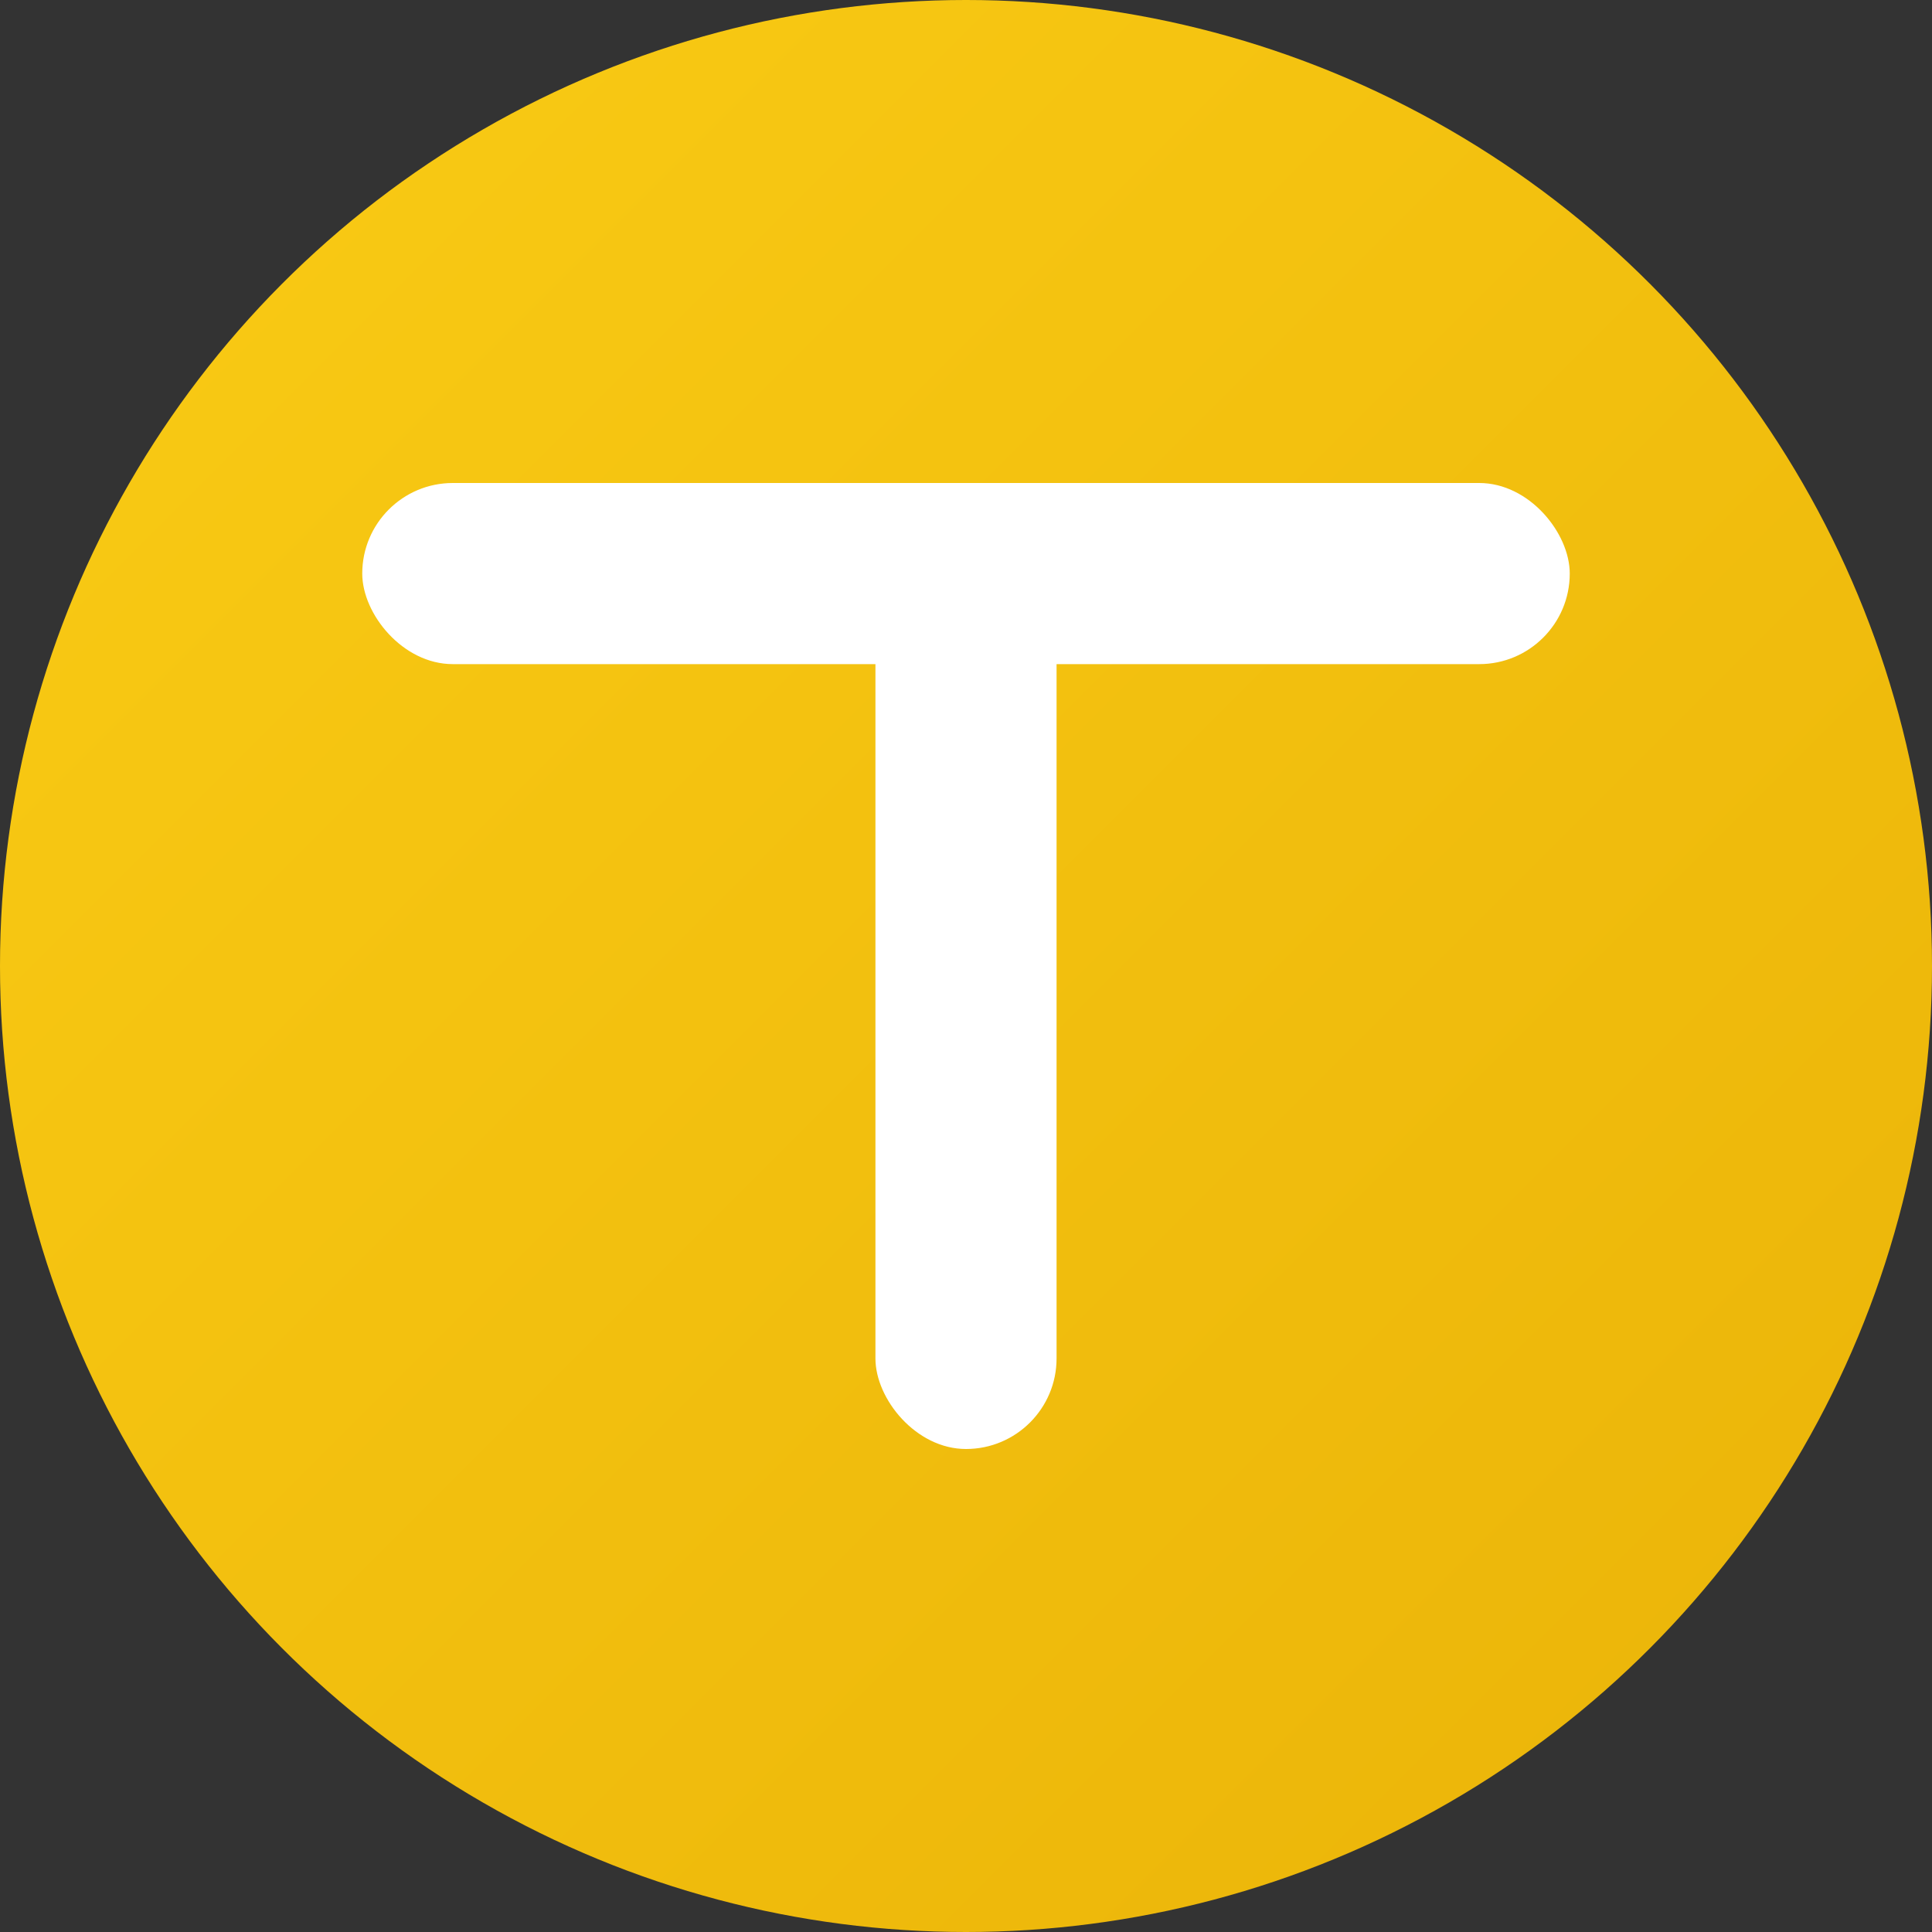
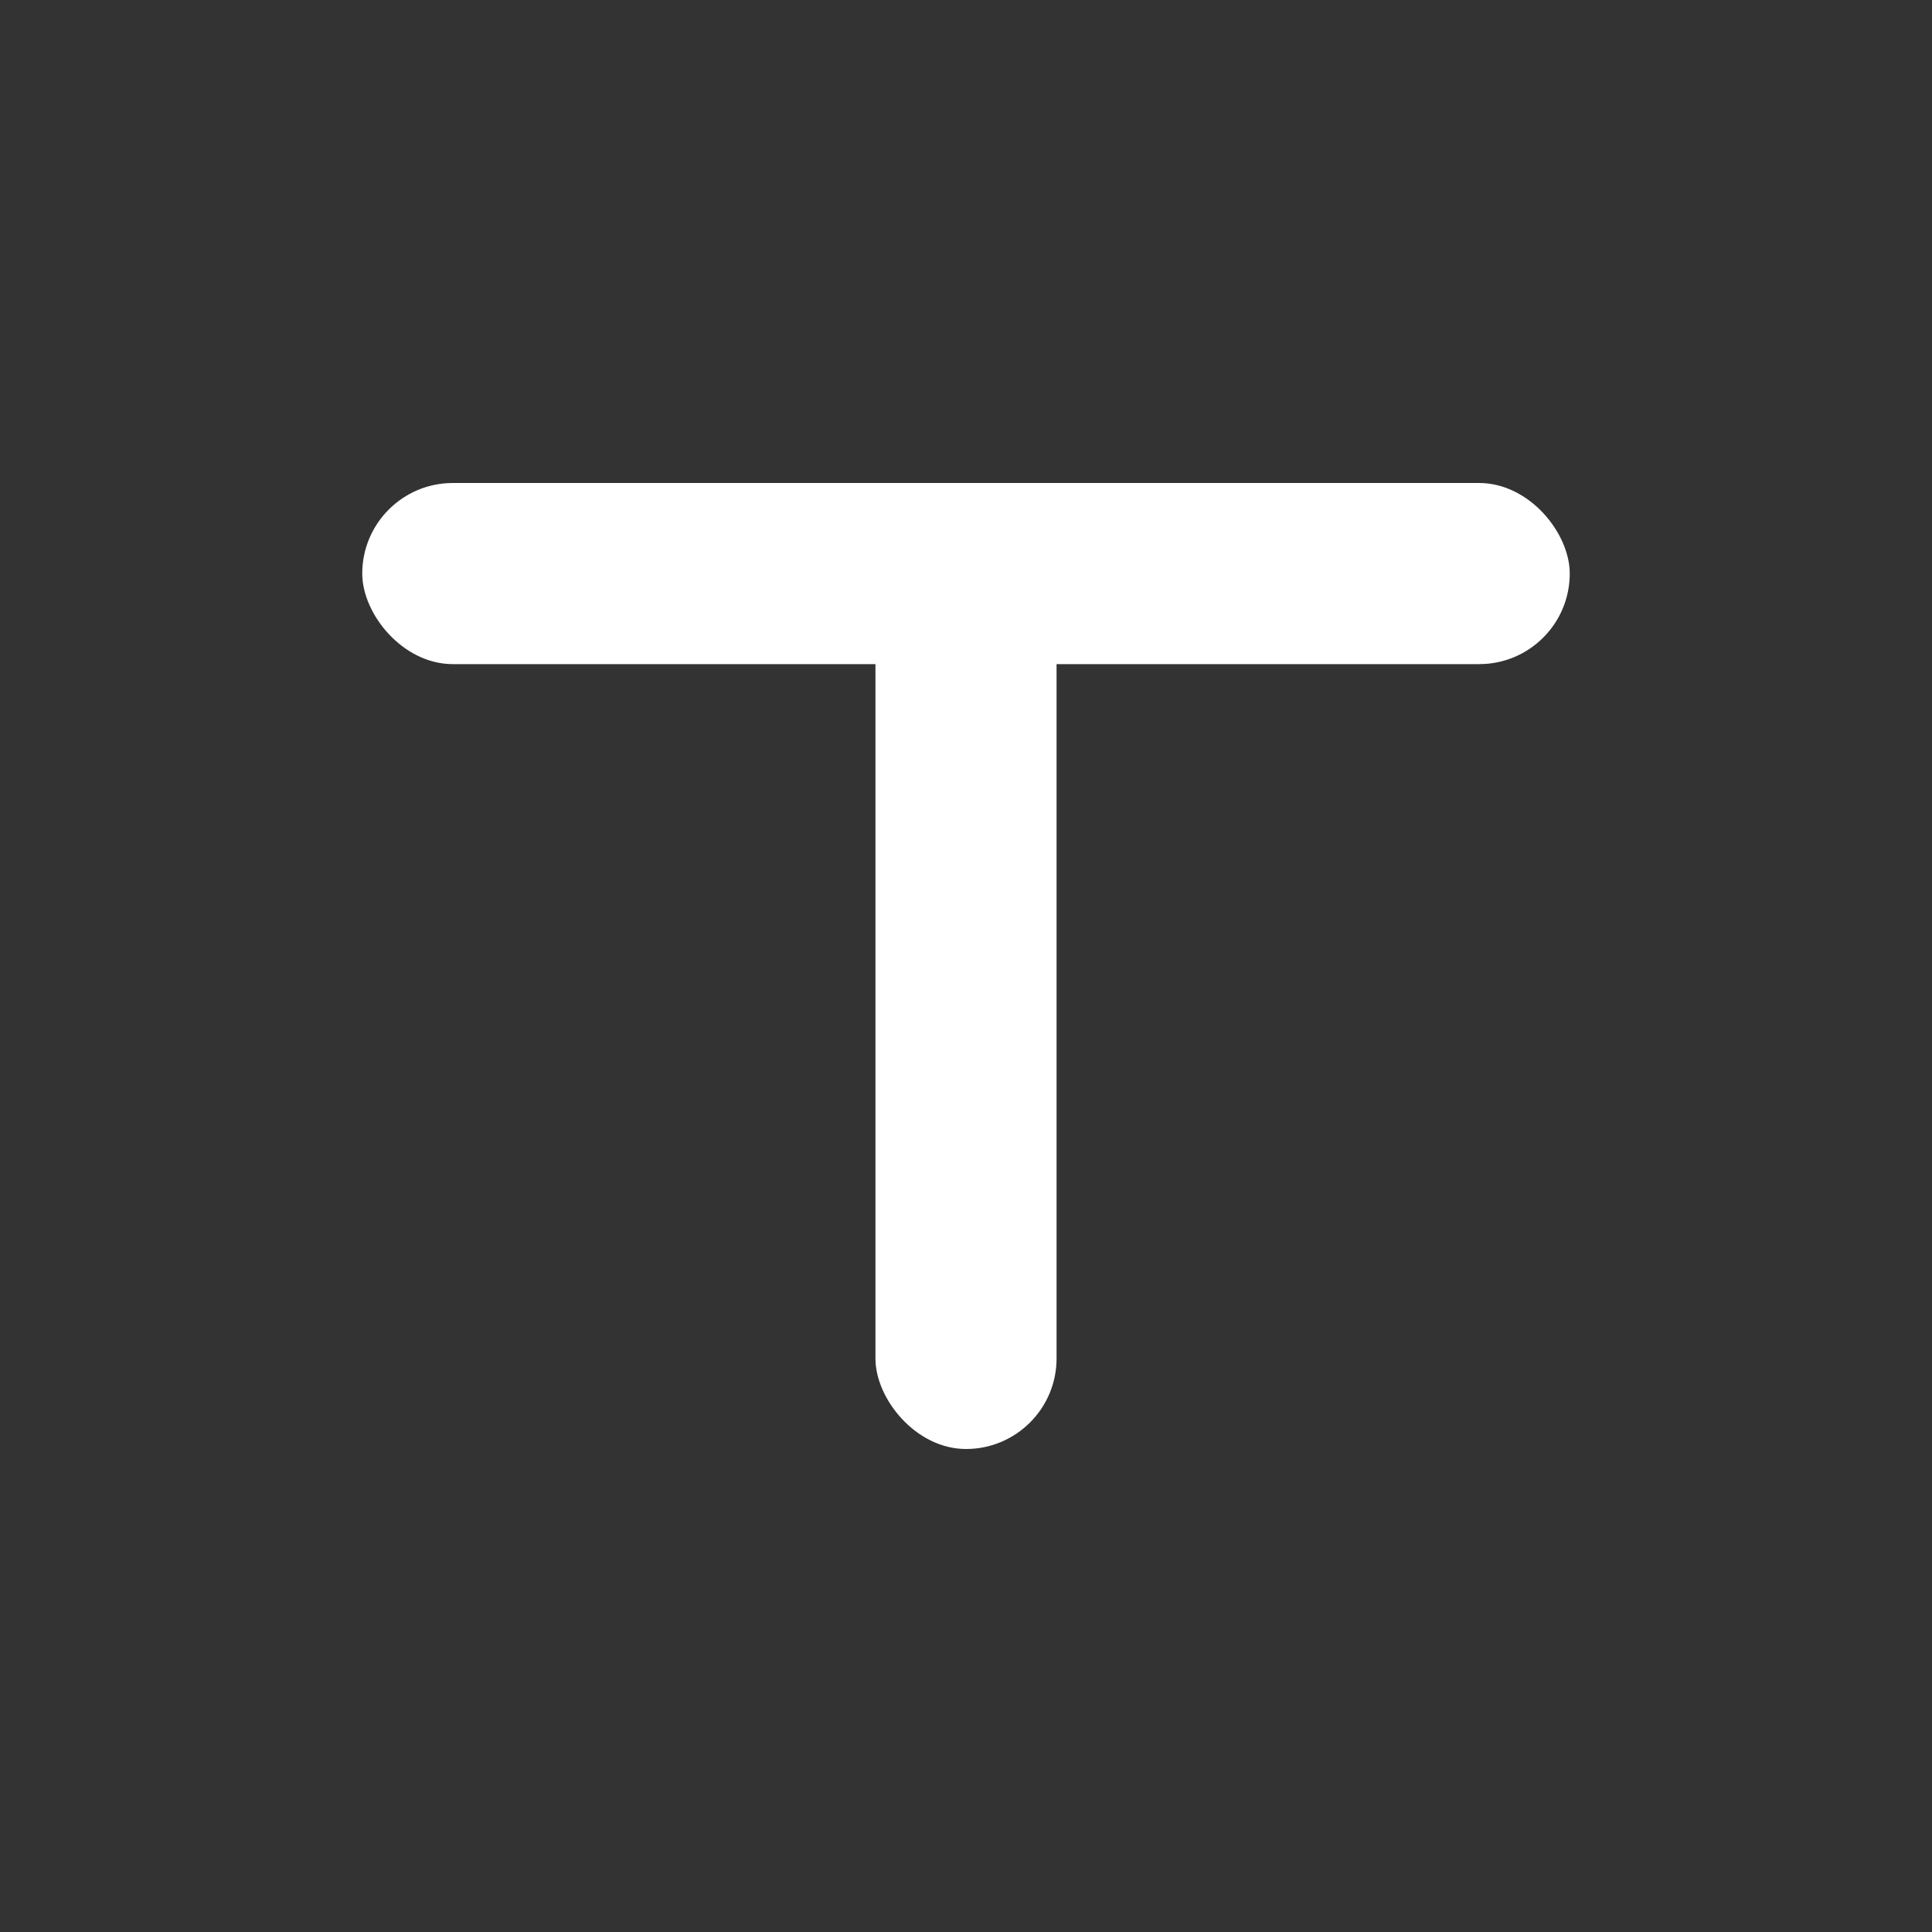
<svg xmlns="http://www.w3.org/2000/svg" width="32" height="32" viewBox="0 0 32 32">
  <rect x="0" y="0" width="32" height="32" fill="#333333" stroke="none" />
  <defs>
    <linearGradient id="taxpalGradient" x1="0%" y1="0%" x2="100%" y2="100%">
      <stop offset="0%" stop-color="#facc15" />
      <stop offset="100%" stop-color="#eab308" />
    </linearGradient>
  </defs>
-   <circle cx="16" cy="16" r="16" fill="url(#taxpalGradient)" />
  <g fill="white">
    <rect x="6" y="8" width="20" height="3" rx="1.5" />
    <rect x="14.5" y="8" width="3" height="16" rx="1.5" />
  </g>
</svg>